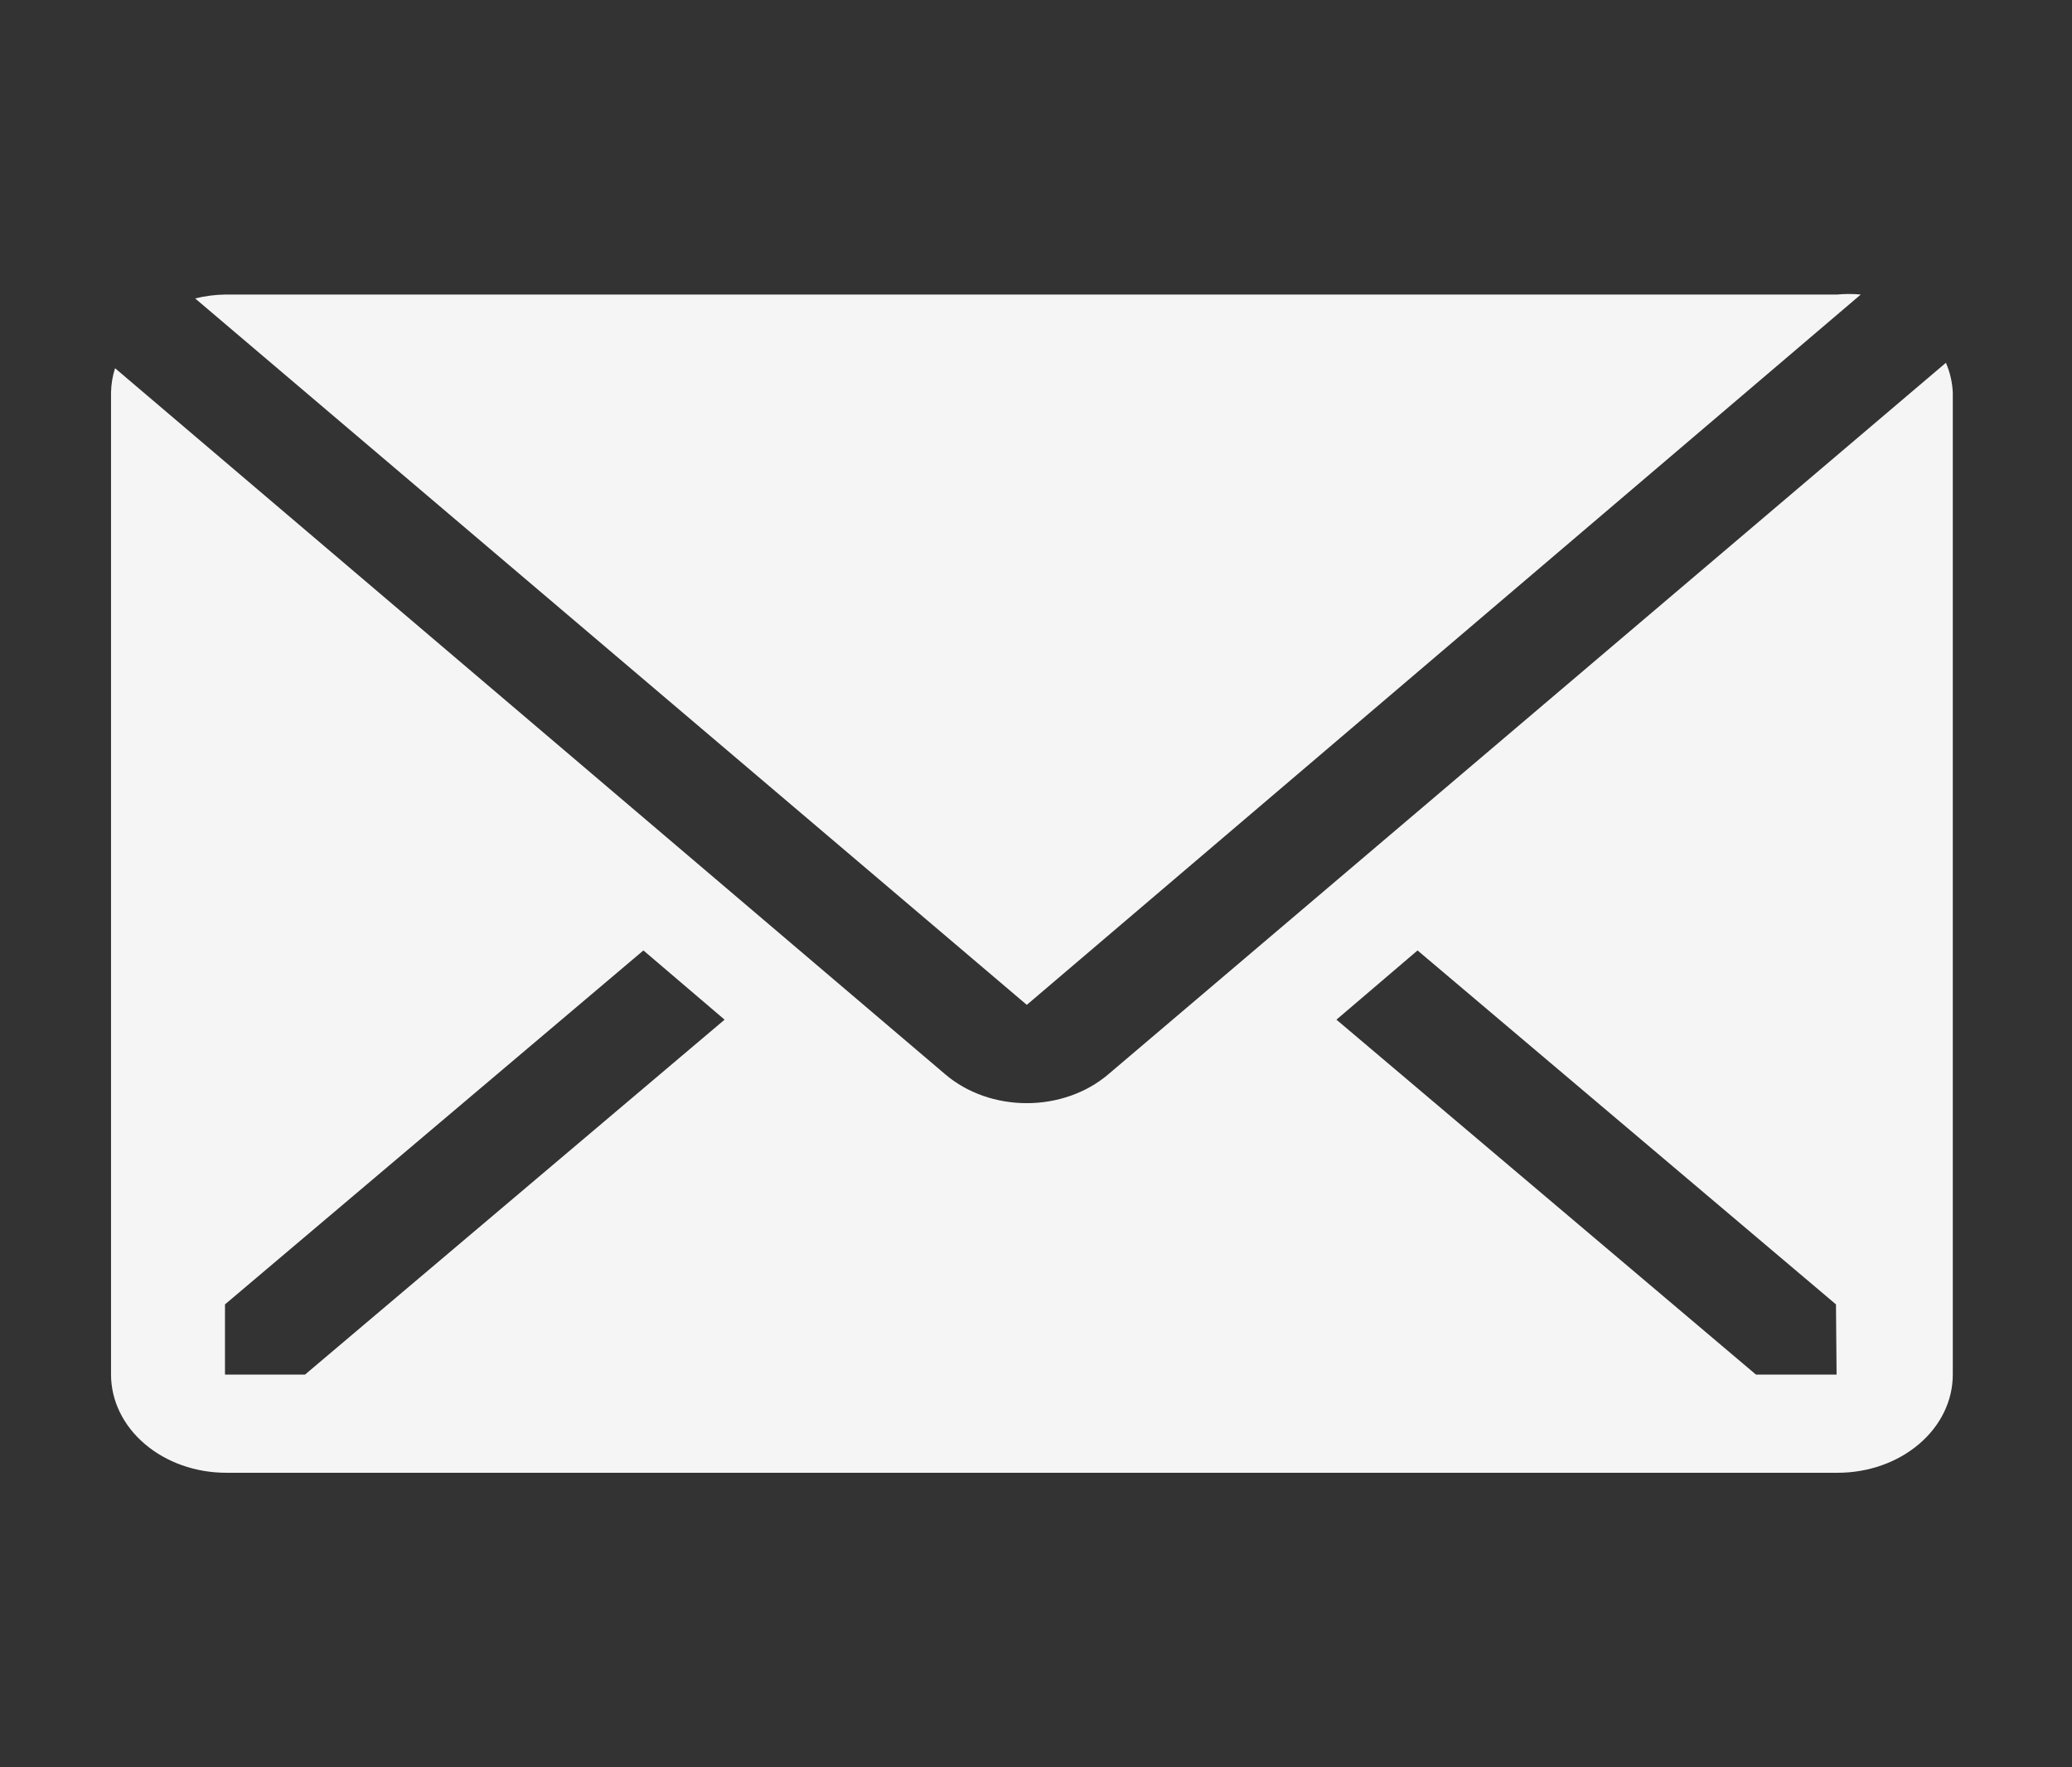
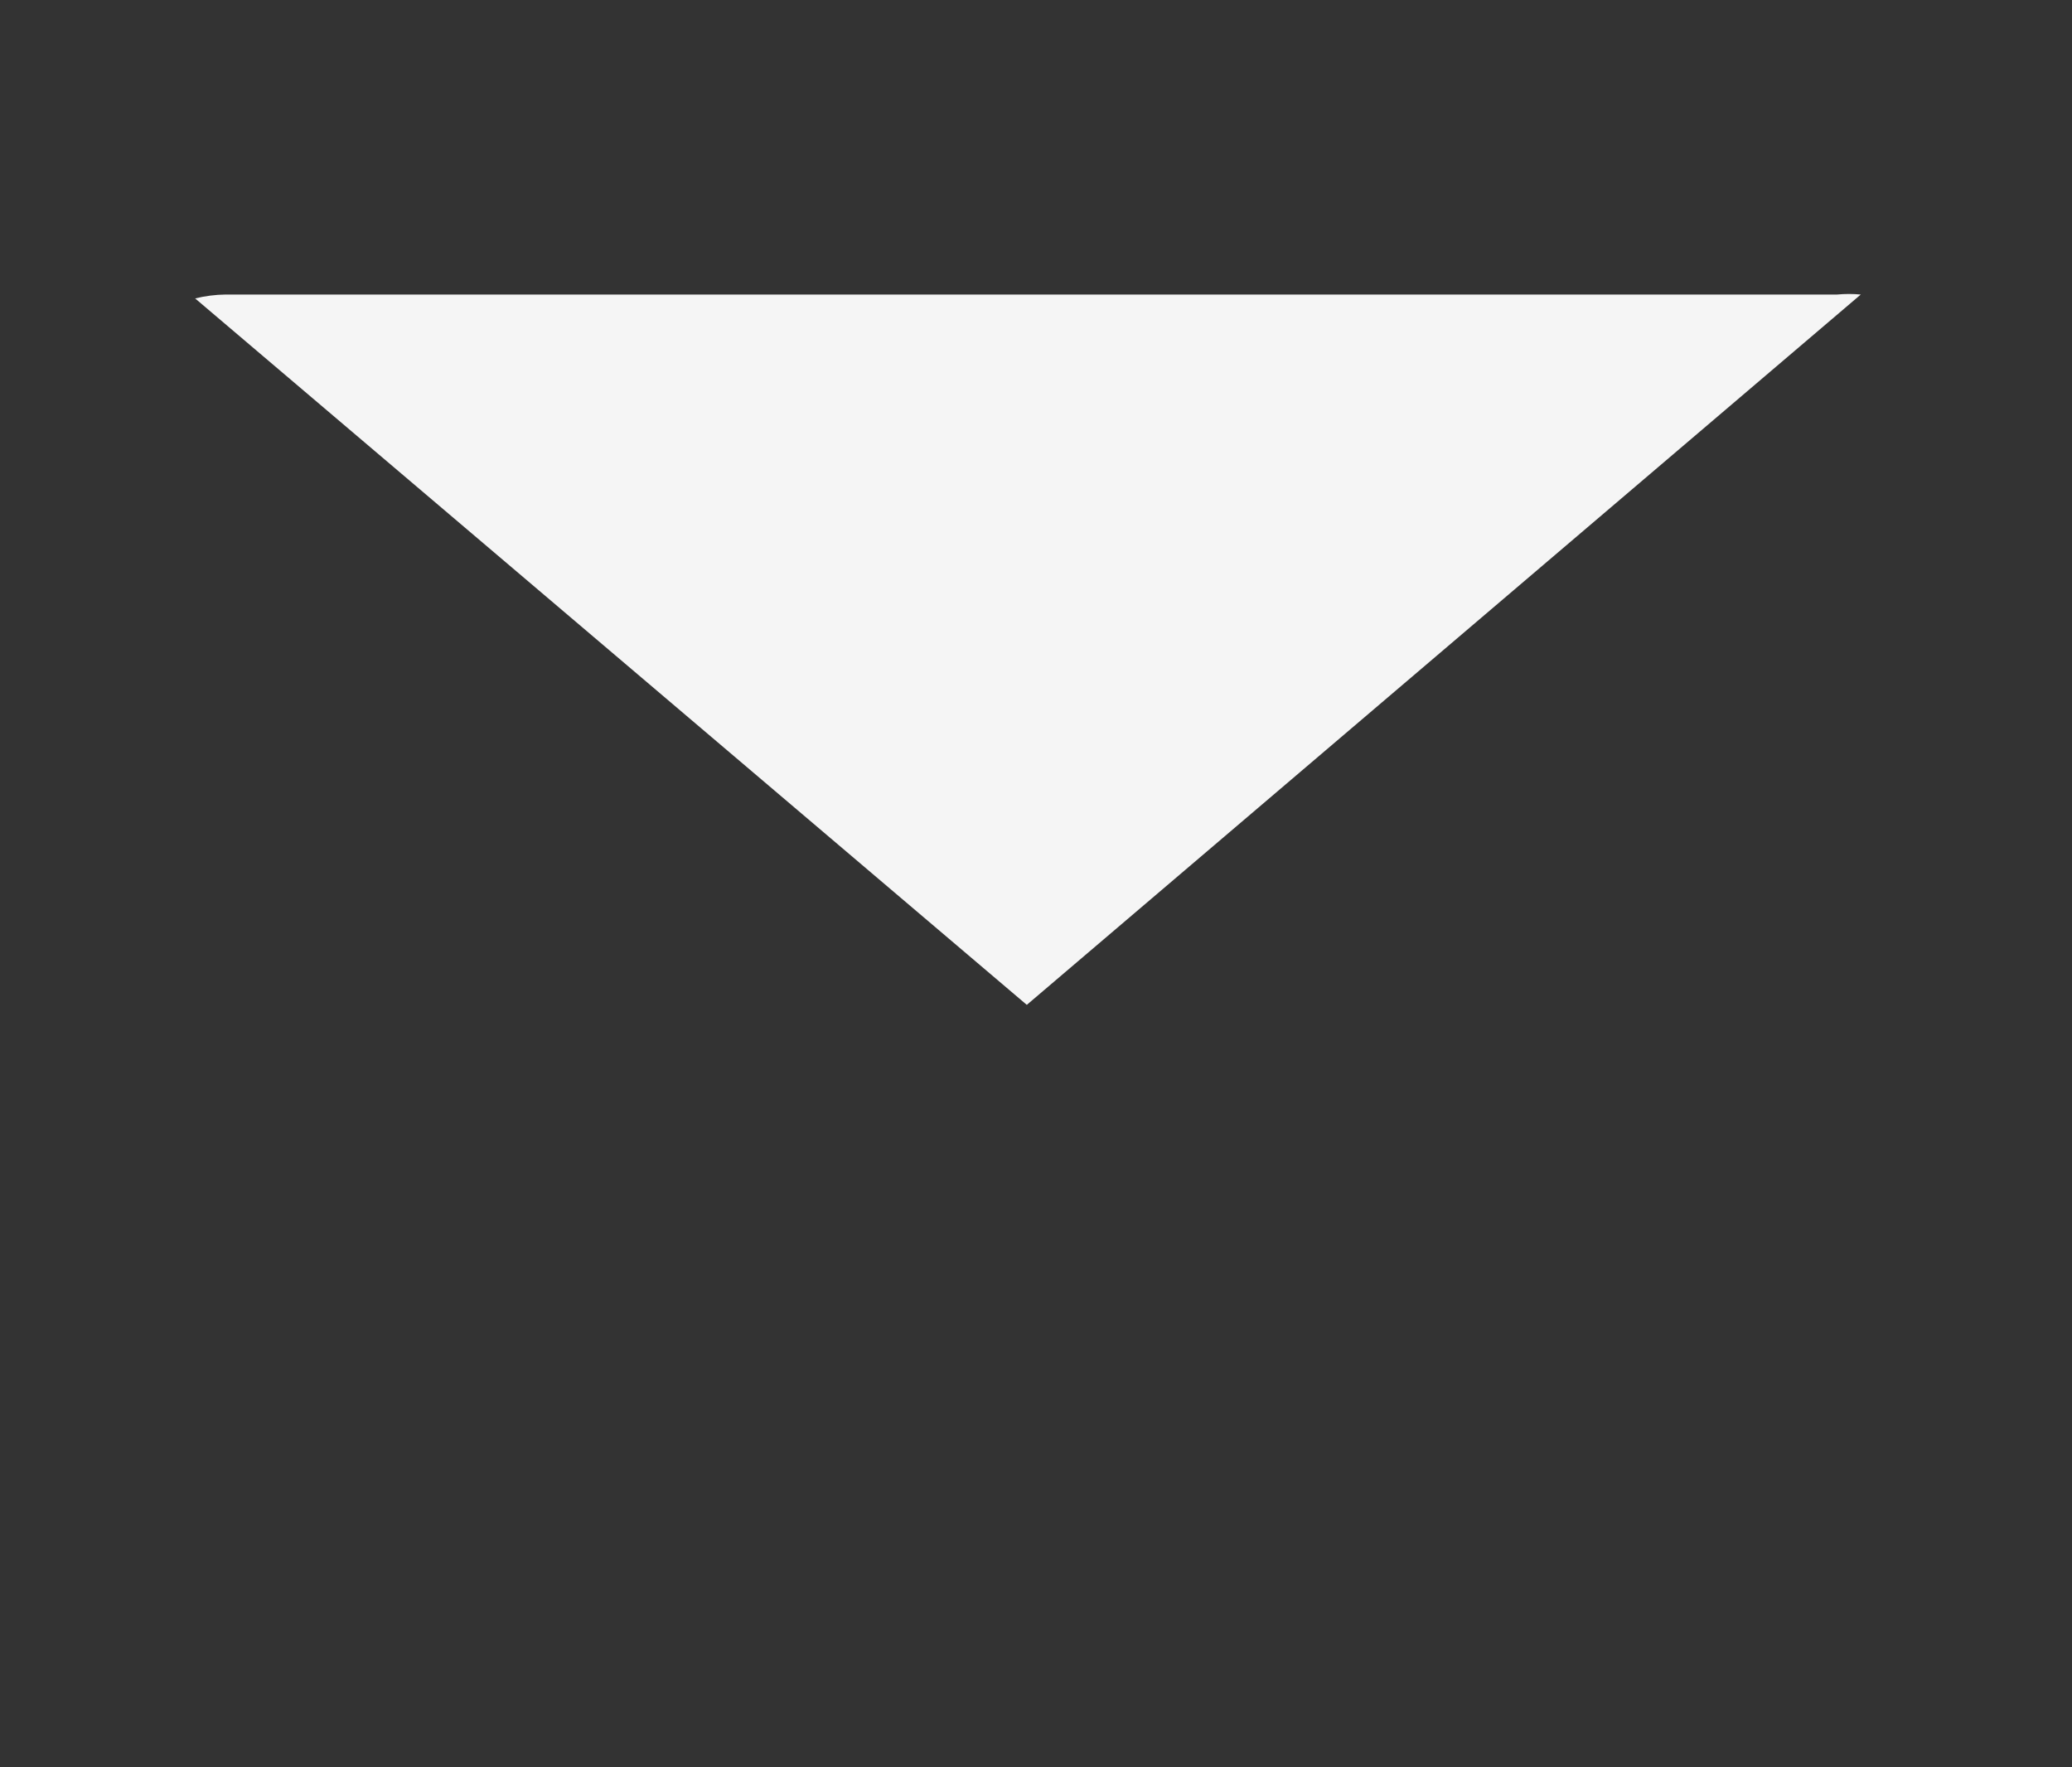
<svg xmlns="http://www.w3.org/2000/svg" width="34" height="29" viewBox="0 0 34 29" fill="none">
  <rect x="0" y="0" width="34" height="29" fill="#333333" stroke="none" />
  <g opacity="0.95">
    <path d="M30.534 4.833C30.406 4.821 30.276 4.821 30.147 4.833H3.703C3.533 4.835 3.365 4.857 3.202 4.897L16.849 16.489L30.534 4.833Z" fill="white" />
-     <path d="M31.931 5.953L18.18 17.634C17.826 17.934 17.347 18.102 16.848 18.102C16.349 18.102 15.871 17.934 15.517 17.634L1.888 6.042C1.846 6.173 1.824 6.308 1.822 6.445V22.556C1.822 22.983 2.021 23.393 2.376 23.695C2.73 23.997 3.21 24.167 3.711 24.167H30.156C30.657 24.167 31.137 23.997 31.491 23.695C31.846 23.393 32.044 22.983 32.044 22.556V6.445C32.037 6.277 31.999 6.111 31.931 5.953ZM5.005 22.556H3.692V21.404L10.558 15.596L11.89 16.732L5.005 22.556ZM30.137 22.556H28.814L21.93 16.732L23.261 15.596L30.127 21.404L30.137 22.556Z" fill="white" />
  </g>
</svg>